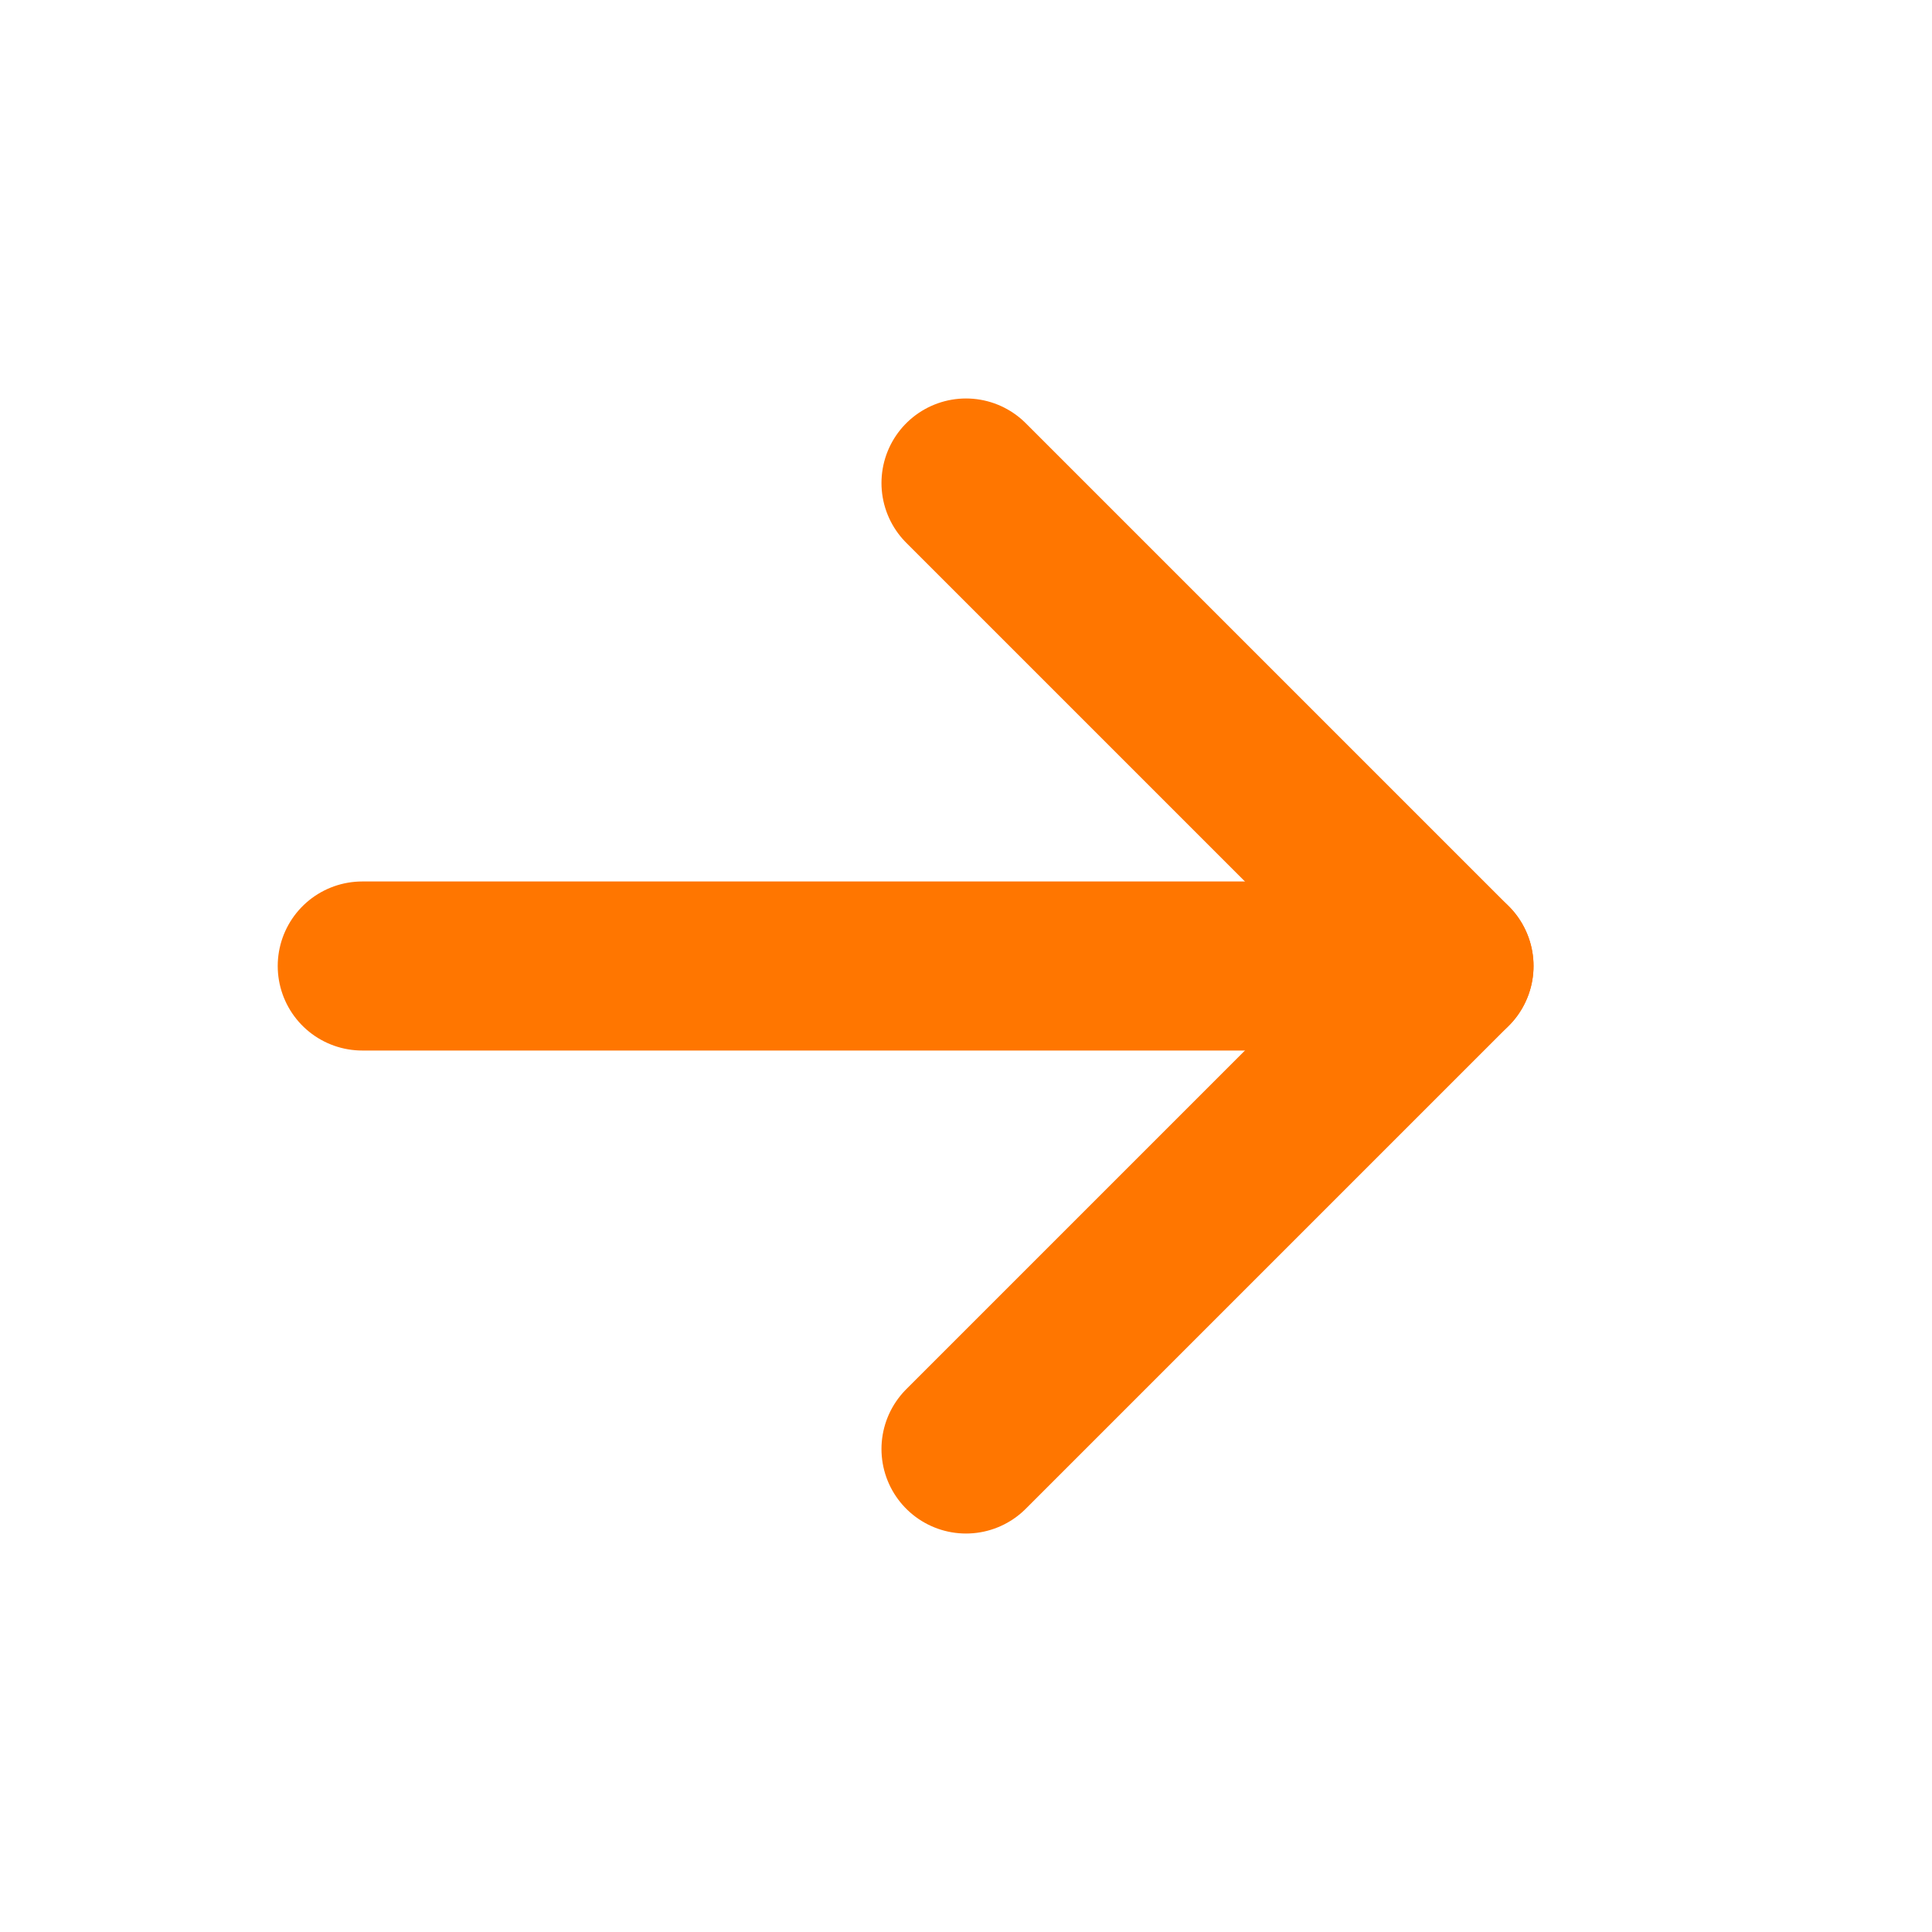
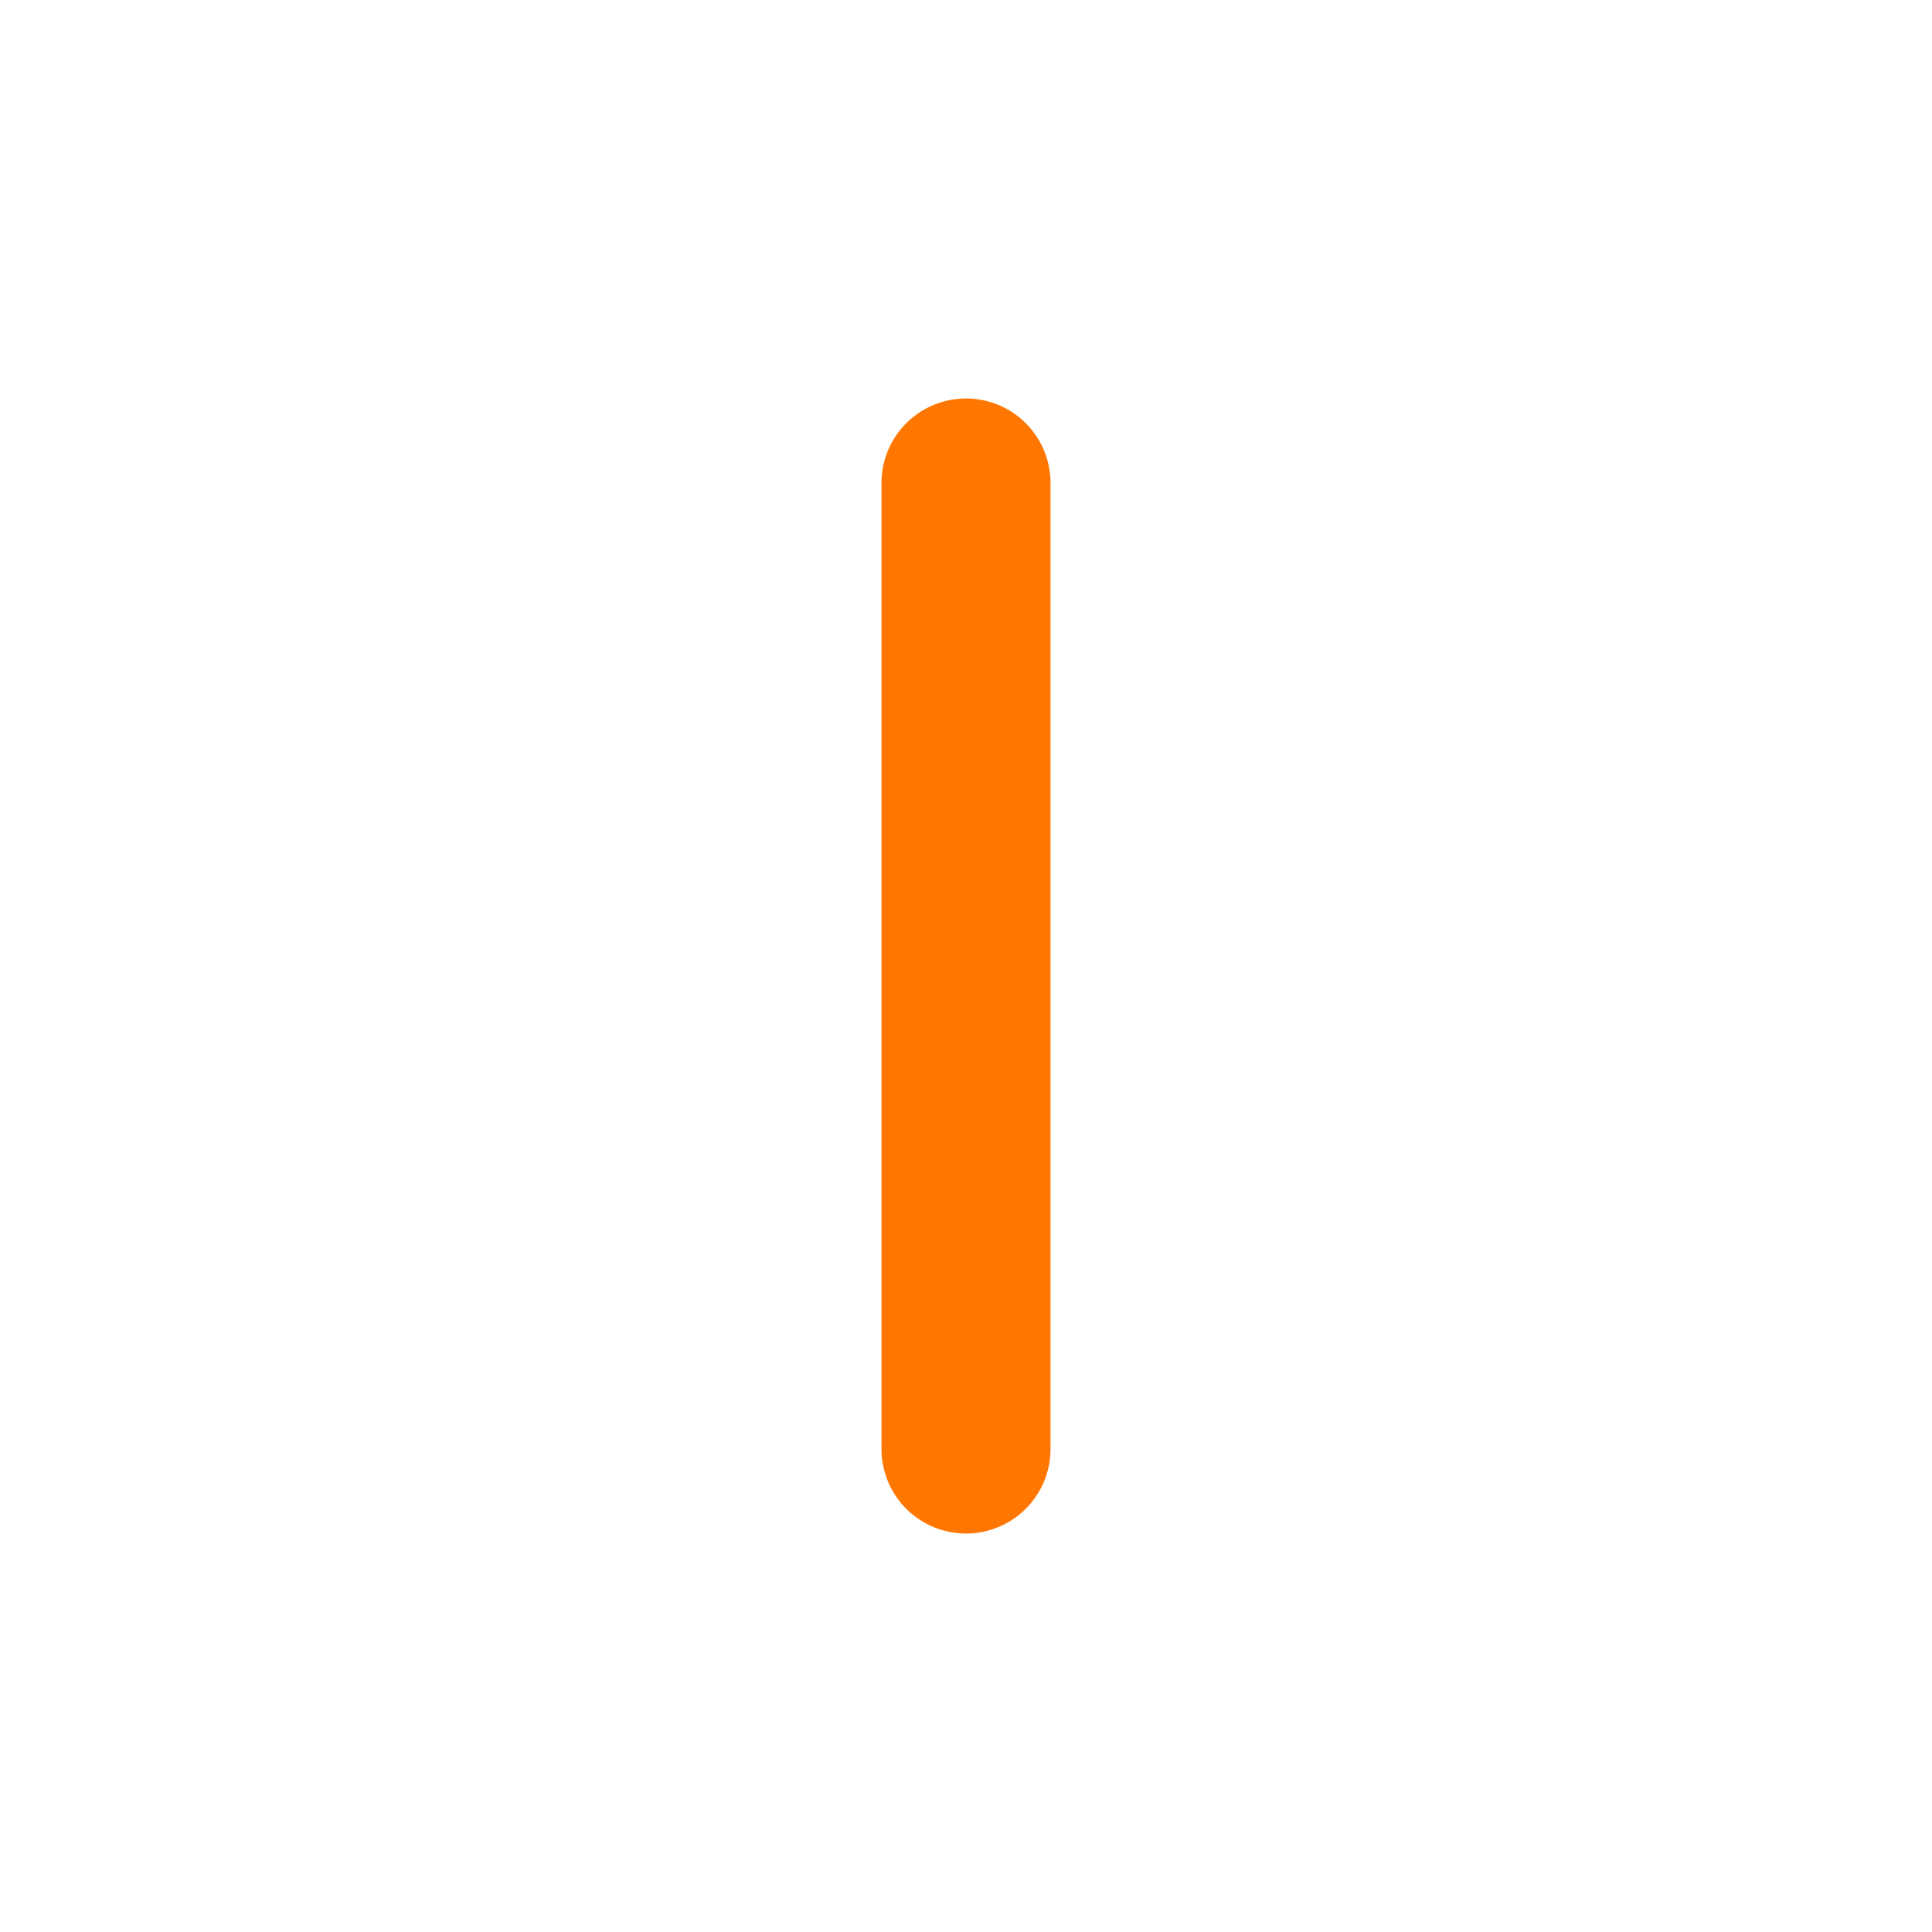
<svg xmlns="http://www.w3.org/2000/svg" width="48" height="48" viewBox="0 0 48 48" fill="none">
-   <path d="M24 12L36 24L24 36" stroke="#FF7600" stroke-width="4.2" stroke-linecap="round" stroke-linejoin="round" />
-   <path d="M36 24L9 24" stroke="#FF7600" stroke-width="4.2" stroke-linecap="round" stroke-linejoin="round" />
+   <path d="M24 12L24 36" stroke="#FF7600" stroke-width="4.2" stroke-linecap="round" stroke-linejoin="round" />
</svg>